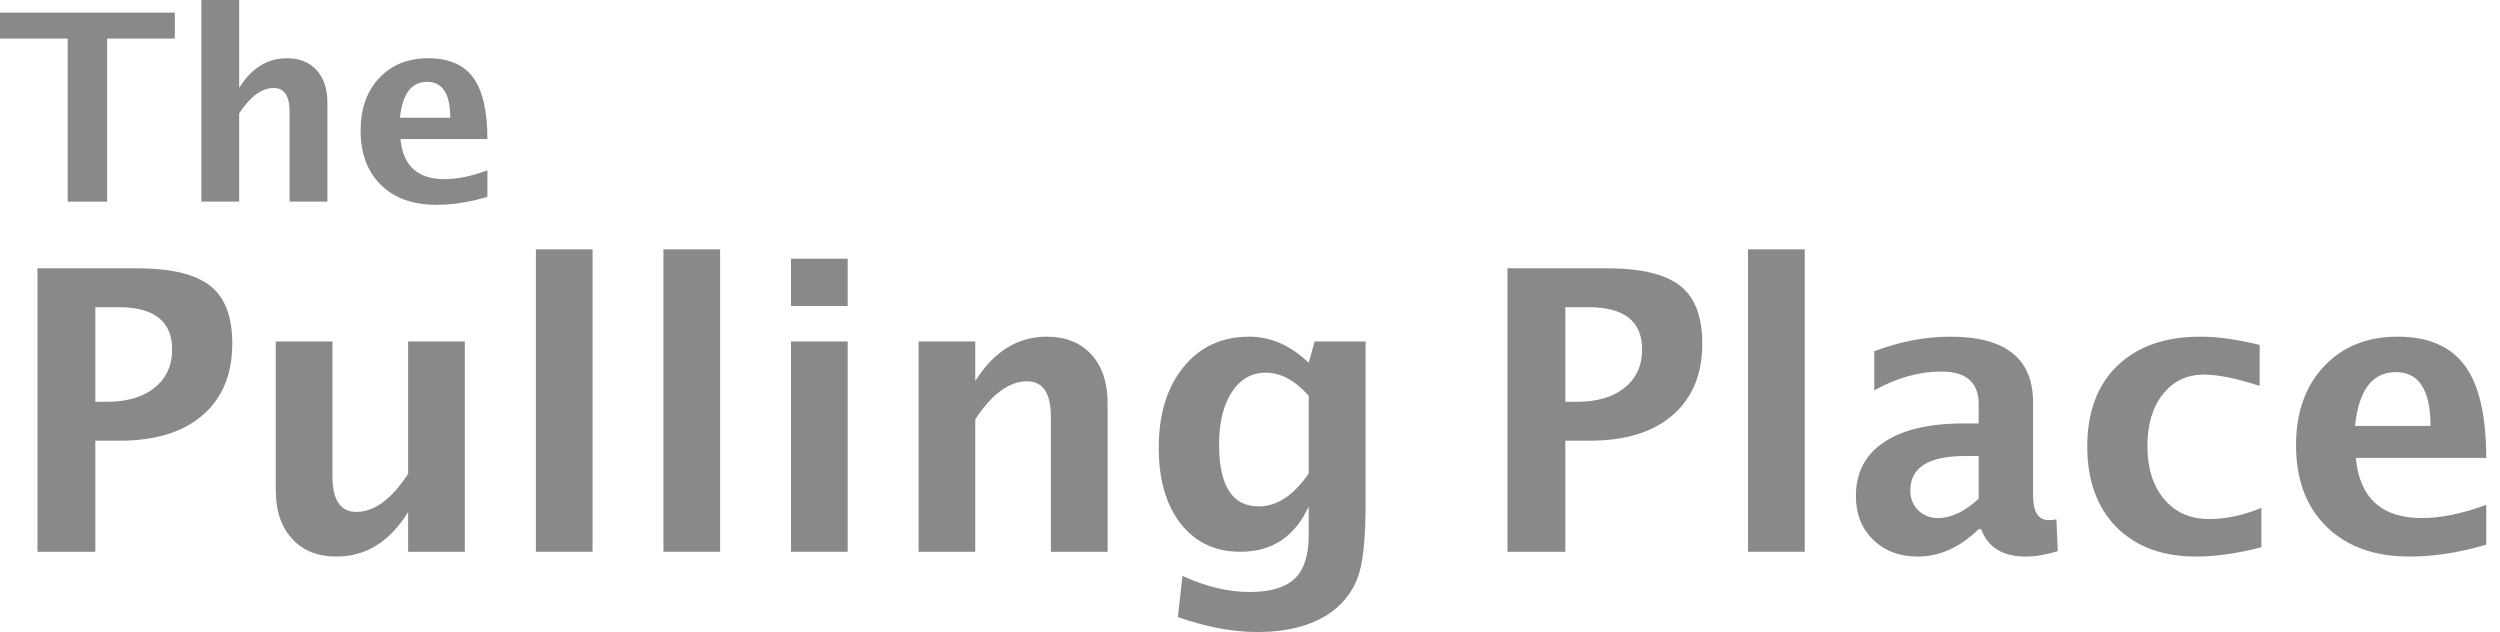
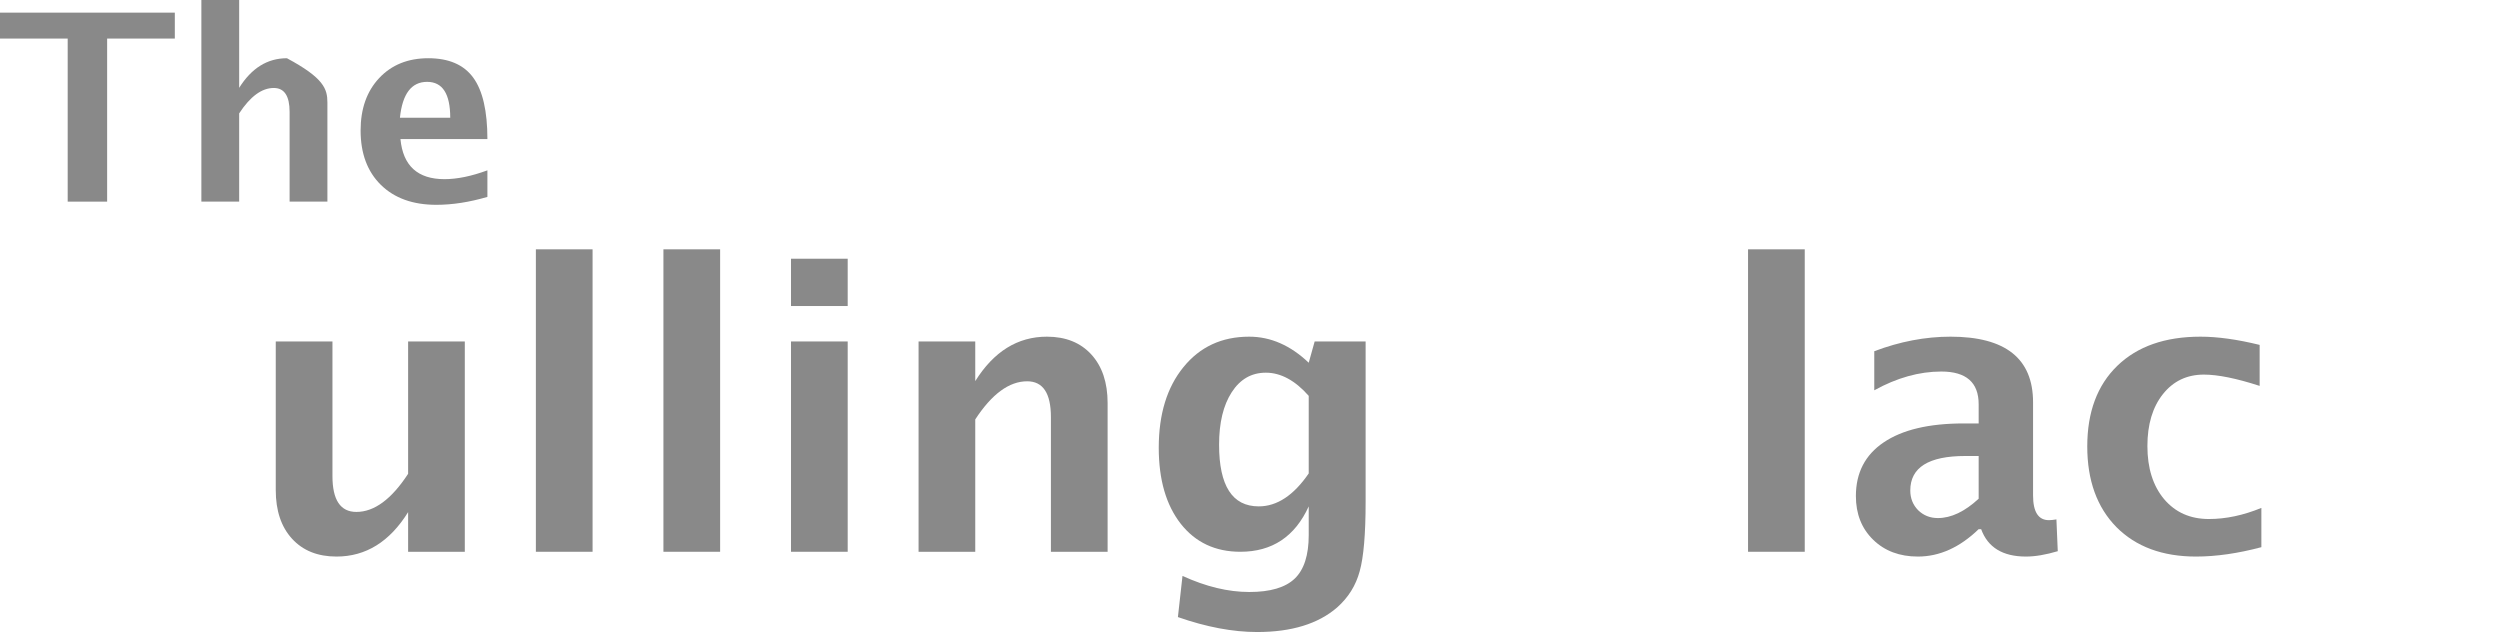
<svg xmlns="http://www.w3.org/2000/svg" width="178" height="45" viewBox="0 0 178 45" fill="none">
-   <path d="M107.332 39.286V19.102H114.369C116.824 19.102 118.574 19.516 119.62 20.343C120.674 21.162 121.202 22.535 121.202 24.462C121.202 26.644 120.497 28.344 119.088 29.562C117.688 30.771 115.724 31.376 113.196 31.376H111.451V39.286H107.332ZM111.451 28.608H112.269C113.706 28.608 114.837 28.276 115.665 27.612C116.501 26.939 116.919 26.03 116.919 24.885C116.919 22.875 115.642 21.871 113.087 21.871H111.451V28.608Z" fill="#898989" />
  <path d="M124.461 39.286V17.752H128.498V39.286H124.461Z" fill="#898989" />
  <path d="M140.881 37.677C139.535 38.977 138.094 39.627 136.557 39.627C135.248 39.627 134.185 39.227 133.366 38.427C132.548 37.627 132.139 36.59 132.139 35.317C132.139 33.663 132.798 32.39 134.116 31.499C135.444 30.599 137.339 30.149 139.803 30.149H140.881V28.785C140.881 27.23 139.994 26.453 138.221 26.453C136.648 26.453 135.057 26.898 133.448 27.789V25.007C135.276 24.316 137.085 23.971 138.876 23.971C142.794 23.971 144.754 25.53 144.754 28.649V35.276C144.754 36.449 145.131 37.036 145.886 37.036C146.022 37.036 146.199 37.017 146.417 36.981L146.513 39.245C145.658 39.499 144.904 39.627 144.249 39.627C142.594 39.627 141.531 38.977 141.058 37.677H140.881ZM140.881 35.508V32.467H139.926C137.317 32.467 136.012 33.285 136.012 34.922C136.012 35.477 136.198 35.945 136.571 36.327C136.953 36.699 137.421 36.886 137.976 36.886C138.921 36.886 139.89 36.426 140.881 35.508Z" fill="#898989" />
  <path d="M161.01 38.959C159.337 39.404 157.787 39.627 156.359 39.627C153.968 39.627 152.077 38.927 150.686 37.527C149.304 36.117 148.613 34.204 148.613 31.785C148.613 29.34 149.327 27.426 150.754 26.044C152.182 24.662 154.154 23.971 156.673 23.971C157.891 23.971 159.296 24.166 160.887 24.557V27.476C159.232 26.939 157.909 26.671 156.918 26.671C155.709 26.671 154.736 27.135 154 28.062C153.263 28.989 152.895 30.221 152.895 31.758C152.895 33.331 153.291 34.59 154.082 35.536C154.882 36.481 155.945 36.954 157.273 36.954C158.482 36.954 159.728 36.69 161.01 36.163V38.959Z" fill="#898989" />
-   <path d="M177.02 38.781C175.102 39.345 173.283 39.627 171.565 39.627C169.065 39.627 167.092 38.918 165.646 37.499C164.201 36.081 163.478 34.145 163.478 31.69C163.478 29.371 164.137 27.508 165.455 26.098C166.783 24.68 168.533 23.971 170.706 23.971C172.897 23.971 174.497 24.662 175.506 26.044C176.515 27.426 177.02 29.612 177.02 32.603H167.733C168.006 35.458 169.574 36.886 172.438 36.886C173.792 36.886 175.32 36.572 177.02 35.945V38.781ZM167.678 30.326H173.051C173.051 27.771 172.229 26.494 170.583 26.494C168.91 26.494 167.942 27.771 167.678 30.326Z" fill="#898989" />
-   <path d="M2.669 39.286V19.102H9.706C12.161 19.102 13.911 19.516 14.956 20.343C16.011 21.162 16.538 22.535 16.538 24.462C16.538 26.644 15.834 28.344 14.425 29.562C13.024 30.771 11.061 31.376 8.533 31.376H6.788V39.286H2.669ZM6.788 28.608H7.606C9.042 28.608 10.174 28.276 11.002 27.612C11.838 26.939 12.256 26.03 12.256 24.885C12.256 22.875 10.979 21.871 8.424 21.871H6.788V28.608Z" fill="#898989" />
  <path d="M29.058 39.286V36.463C27.748 38.572 26.048 39.627 23.957 39.627C22.621 39.627 21.566 39.204 20.793 38.358C20.02 37.513 19.634 36.358 19.634 34.895V24.312H23.671V33.899C23.671 35.599 24.239 36.449 25.375 36.449C26.648 36.449 27.876 35.545 29.058 33.735V24.312H33.094V39.286H29.058Z" fill="#898989" />
  <path d="M38.154 39.286V17.752H42.191V39.286H38.154Z" fill="#898989" />
  <path d="M47.236 39.286V17.752H51.273V39.286H47.236Z" fill="#898989" />
  <path d="M56.319 39.286V24.312H60.356V39.286H56.319ZM56.319 21.789V18.421H60.356V21.789H56.319Z" fill="#898989" />
  <path d="M65.402 39.286V24.312H69.438V27.135C70.757 25.026 72.457 23.971 74.539 23.971C75.875 23.971 76.93 24.394 77.703 25.239C78.475 26.085 78.862 27.239 78.862 28.703V39.286H74.825V29.699C74.825 27.999 74.261 27.148 73.134 27.148C71.852 27.148 70.62 28.053 69.438 29.862V39.286H65.402Z" fill="#898989" />
  <path d="M83.867 43.936L84.194 41.004C85.858 41.768 87.444 42.15 88.954 42.15C90.445 42.15 91.522 41.831 92.186 41.195C92.849 40.559 93.181 39.527 93.181 38.099V36.054C92.199 38.209 90.576 39.286 88.313 39.286C86.531 39.286 85.117 38.622 84.071 37.295C83.026 35.958 82.503 34.154 82.503 31.881C82.503 29.49 83.09 27.576 84.262 26.139C85.435 24.694 86.994 23.971 88.94 23.971C90.467 23.971 91.881 24.589 93.181 25.826L93.604 24.312H97.232V35.74C97.232 38.022 97.091 39.668 96.809 40.677C96.536 41.686 96 42.545 95.2 43.254C93.854 44.418 91.958 45 89.513 45C87.776 45 85.894 44.645 83.867 43.936ZM93.181 33.708V28.185C92.209 27.085 91.19 26.535 90.126 26.535C89.108 26.535 88.299 26.998 87.699 27.926C87.099 28.853 86.799 30.099 86.799 31.663C86.799 34.59 87.74 36.054 89.622 36.054C90.922 36.054 92.108 35.272 93.181 33.708Z" fill="#898989" />
  <path d="M4.819 14.356V2.746H0V0.9H12.447V2.746H7.628V14.356H4.819Z" fill="#898989" />
-   <path d="M14.338 14.356V0H17.029V6.255C17.908 4.849 19.041 4.146 20.429 4.146C21.32 4.146 22.023 4.428 22.538 4.991C23.053 5.555 23.311 6.325 23.311 7.301V14.356H20.62V7.964C20.62 6.831 20.244 6.264 19.493 6.264C18.638 6.264 17.817 6.867 17.029 8.073V14.356H14.338Z" fill="#898989" />
+   <path d="M14.338 14.356V0H17.029V6.255C17.908 4.849 19.041 4.146 20.429 4.146C23.053 5.555 23.311 6.325 23.311 7.301V14.356H20.62V7.964C20.62 6.831 20.244 6.264 19.493 6.264C18.638 6.264 17.817 6.867 17.029 8.073V14.356H14.338Z" fill="#898989" />
  <path d="M34.703 14.019C33.424 14.395 32.212 14.583 31.066 14.583C29.399 14.583 28.084 14.11 27.12 13.165C26.157 12.219 25.675 10.928 25.675 9.292C25.675 7.746 26.114 6.504 26.993 5.564C27.878 4.619 29.045 4.146 30.494 4.146C31.954 4.146 33.021 4.606 33.694 5.528C34.367 6.449 34.703 7.907 34.703 9.901H28.512C28.693 11.804 29.739 12.756 31.648 12.756C32.551 12.756 33.569 12.546 34.703 12.128V14.019ZM28.475 8.383H32.057C32.057 6.679 31.509 5.828 30.412 5.828C29.296 5.828 28.651 6.679 28.475 8.383Z" fill="#898989" />
</svg>